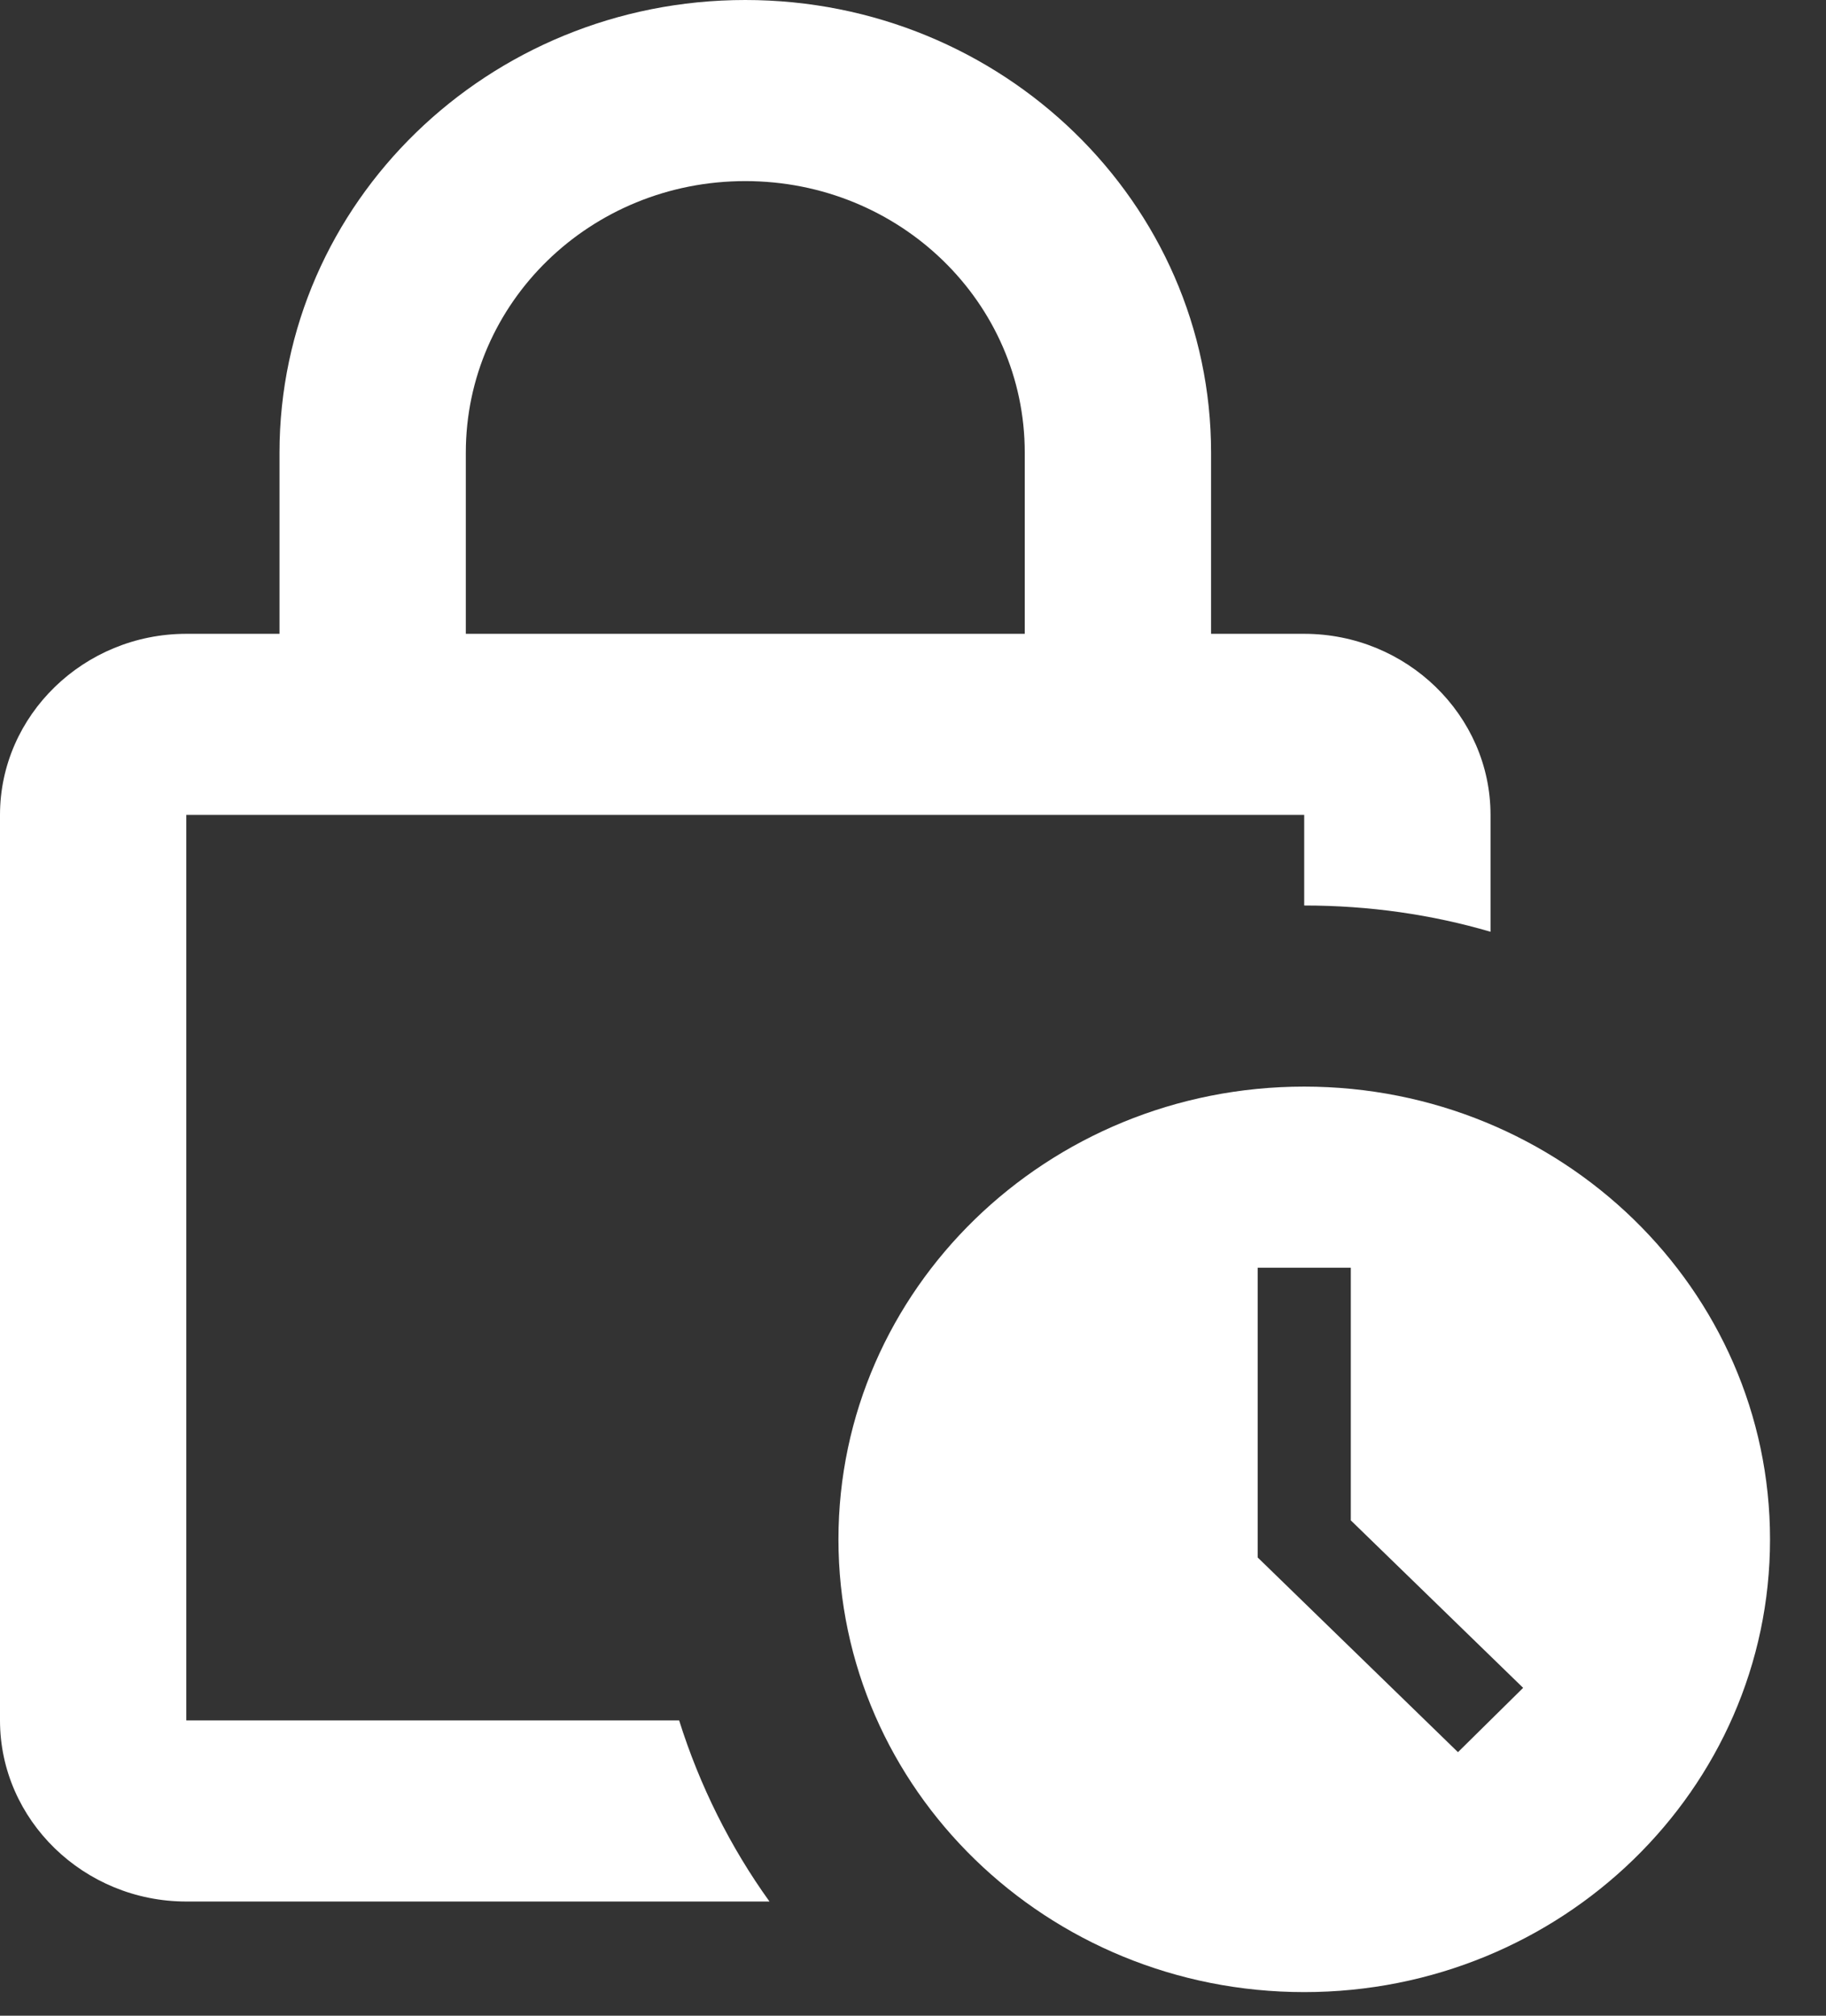
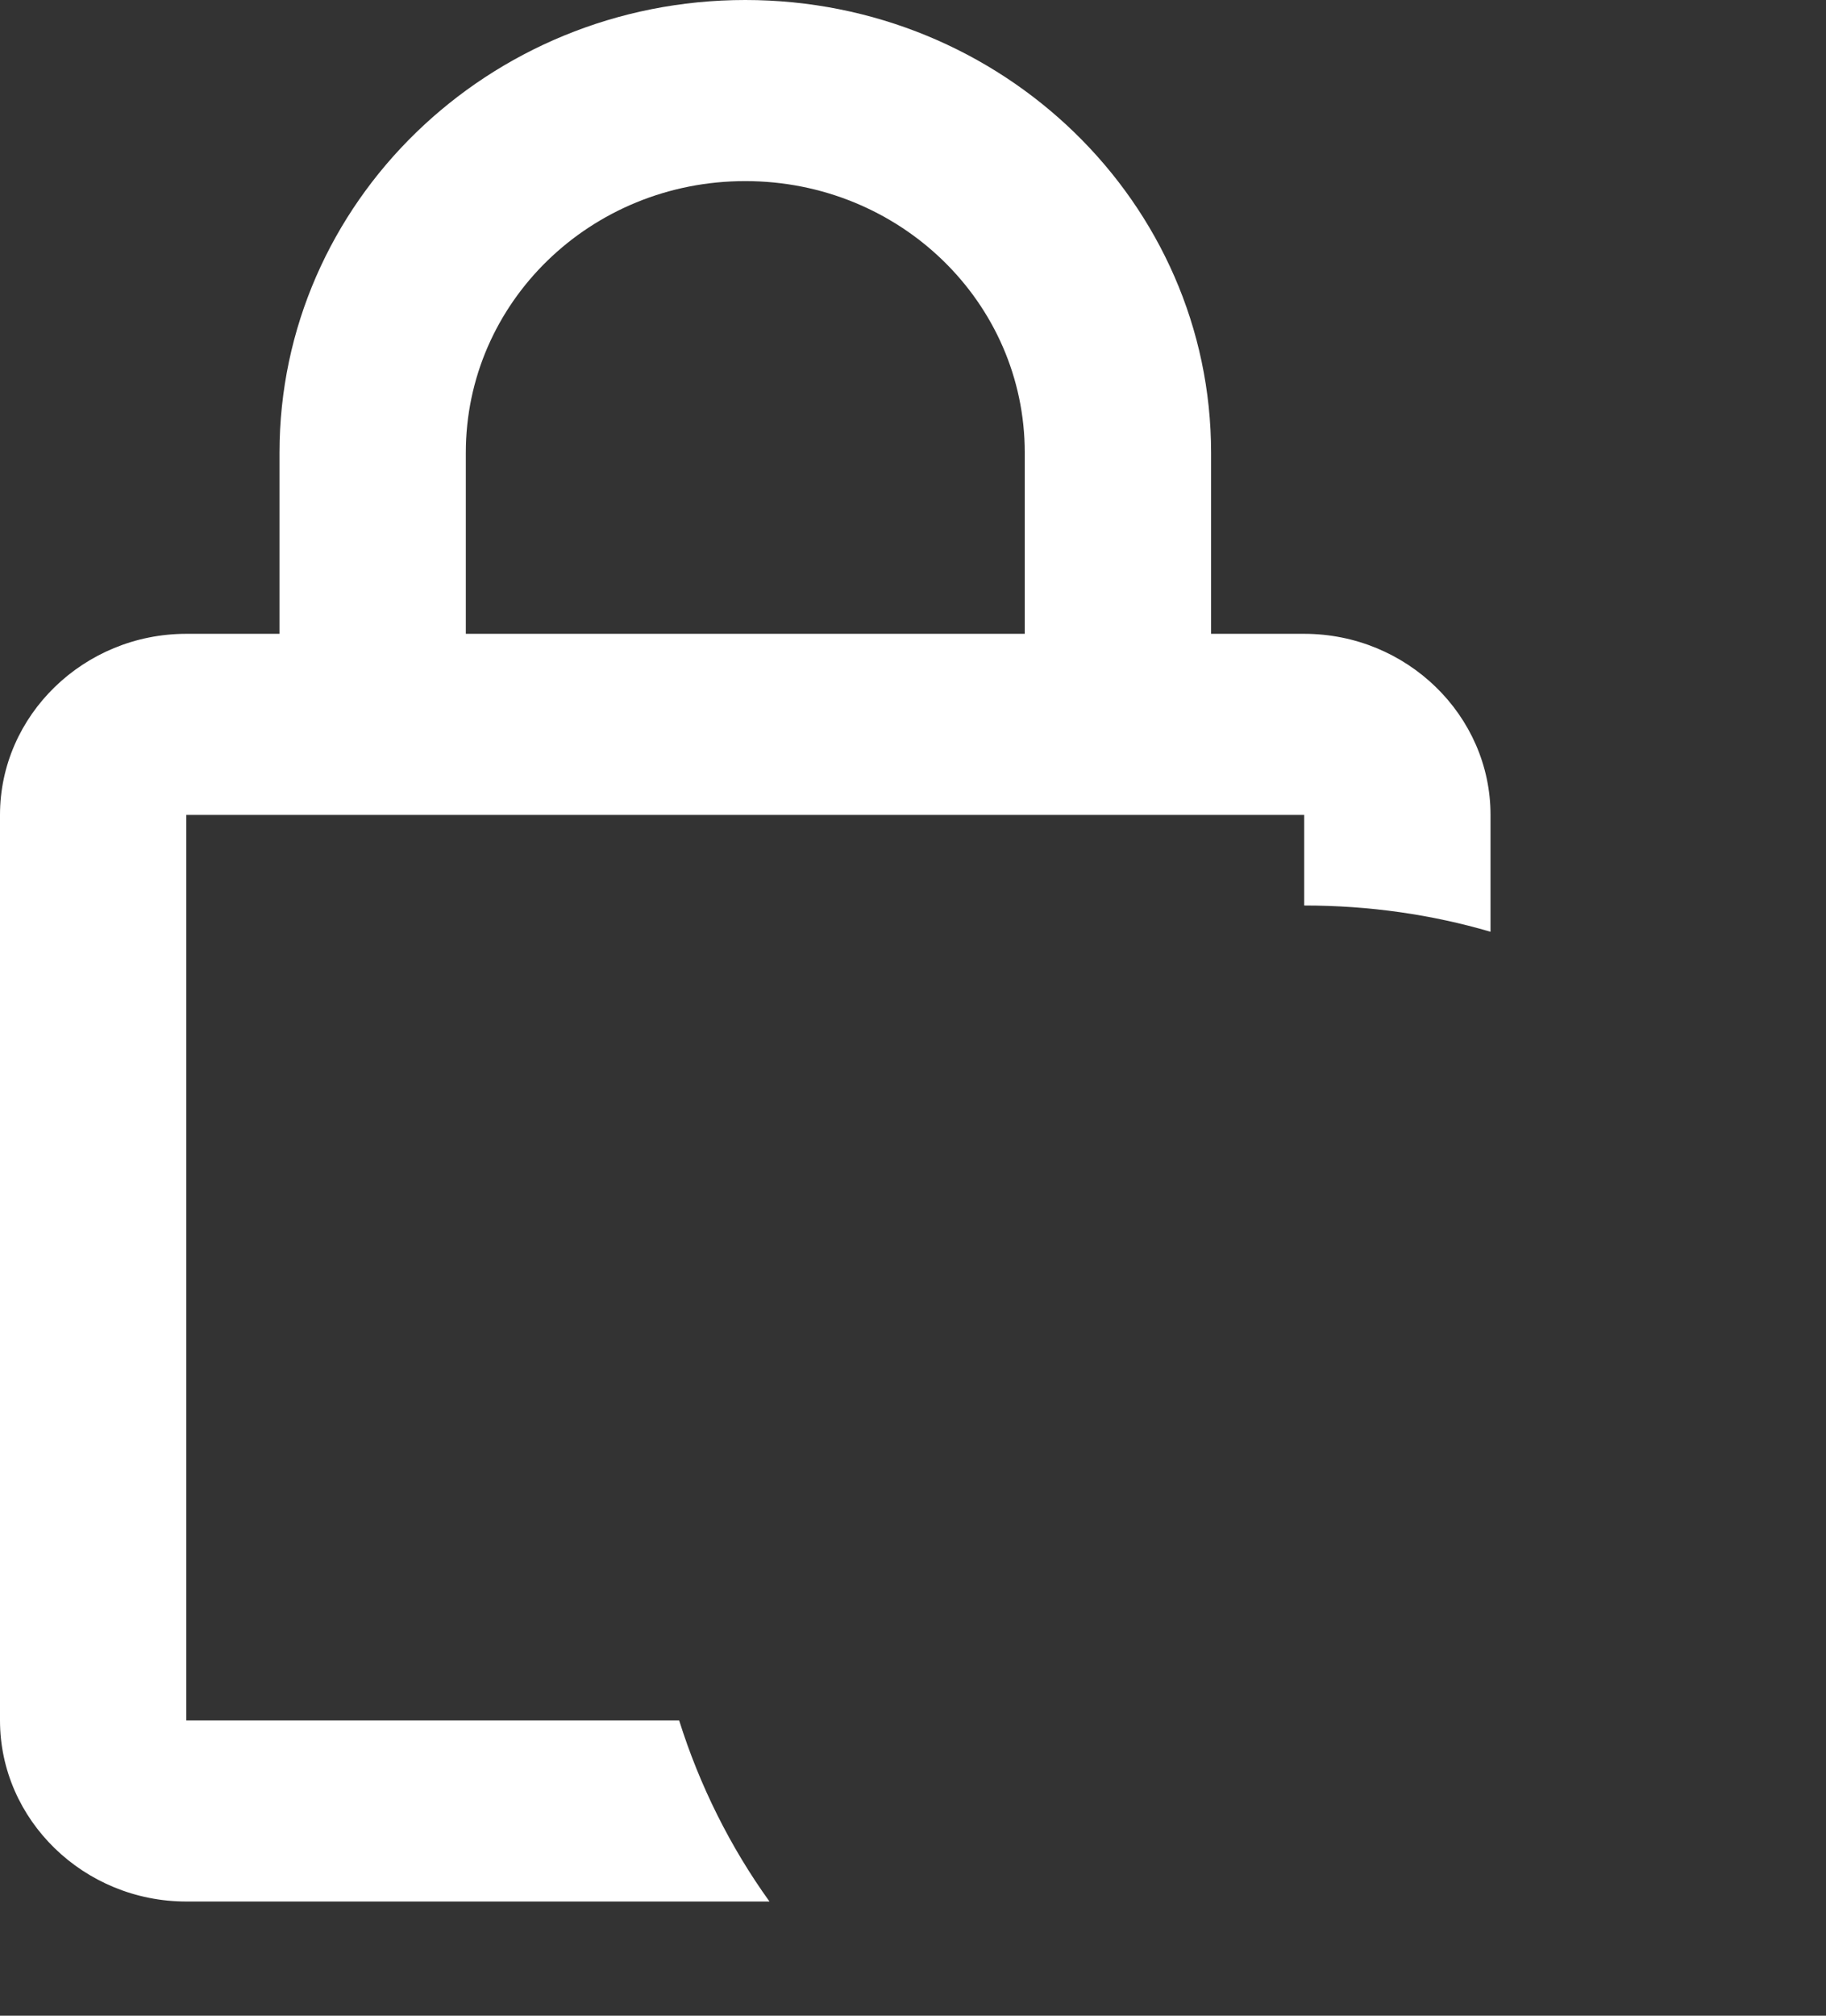
<svg xmlns="http://www.w3.org/2000/svg" width="29" height="32" viewBox="0 0 29 32" fill="none">
  <rect x="0" y="0" width="29" height="32" fill="#333333" stroke="none" />
  <path d="M2.959 27.312V12.937H20.713V14.375C21.749 14.375 22.74 14.519 23.672 14.792V12.937C23.672 11.356 22.341 10.062 20.713 10.062H19.234V7.187C19.234 3.22 15.92 0 11.836 0C7.753 0 4.439 3.22 4.439 7.187V10.062H2.959C1.332 10.062 0 11.356 0 12.937V27.312C0 28.893 1.332 30.187 2.959 30.187H12.221C11.6 29.325 11.111 28.347 10.786 27.312H2.959ZM7.398 7.187C7.398 4.801 9.38 2.875 11.836 2.875C14.292 2.875 16.275 4.801 16.275 7.187V10.062H7.398V7.187Z" fill="white" />
-   <path d="M20.713 17.25C16.63 17.25 13.316 20.47 13.316 24.438C13.316 28.405 16.63 31.625 20.713 31.625C24.797 31.625 28.111 28.405 28.111 24.438C28.111 20.47 24.797 17.25 20.713 17.25ZM23.155 27.816L19.974 24.725V20.125H21.453V24.136L24.19 26.795L23.155 27.816Z" fill="white" />
</svg>